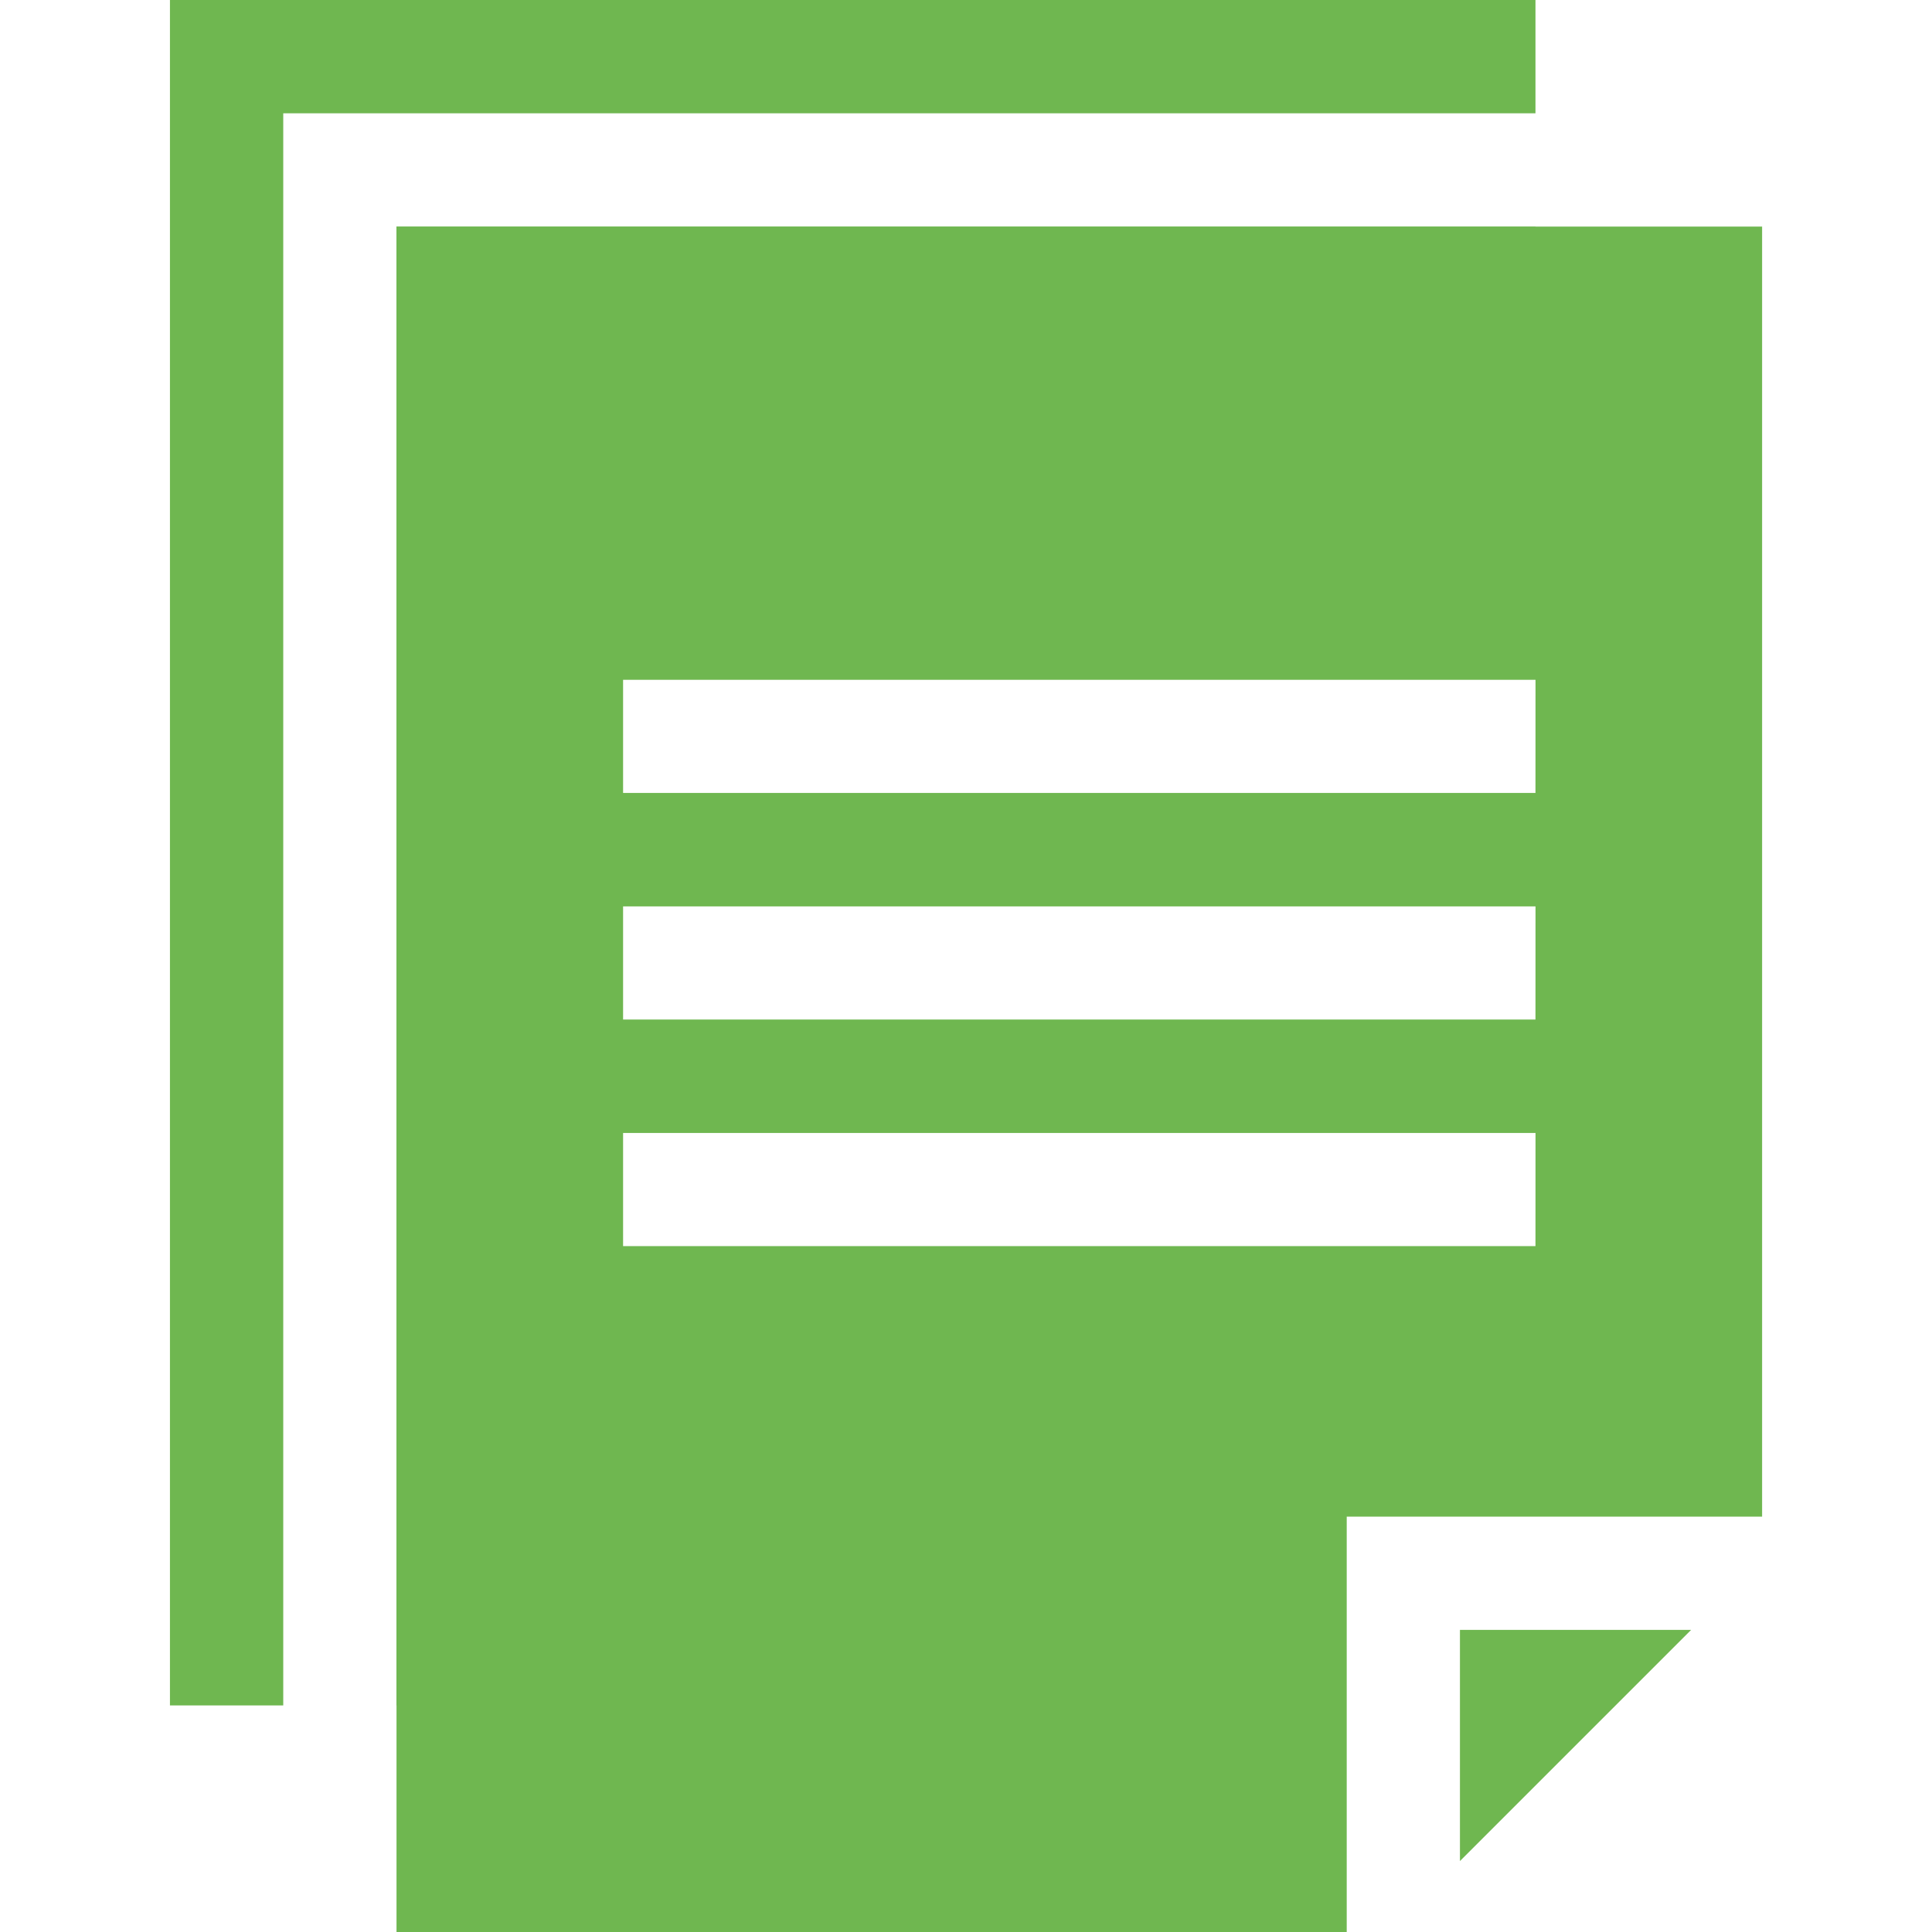
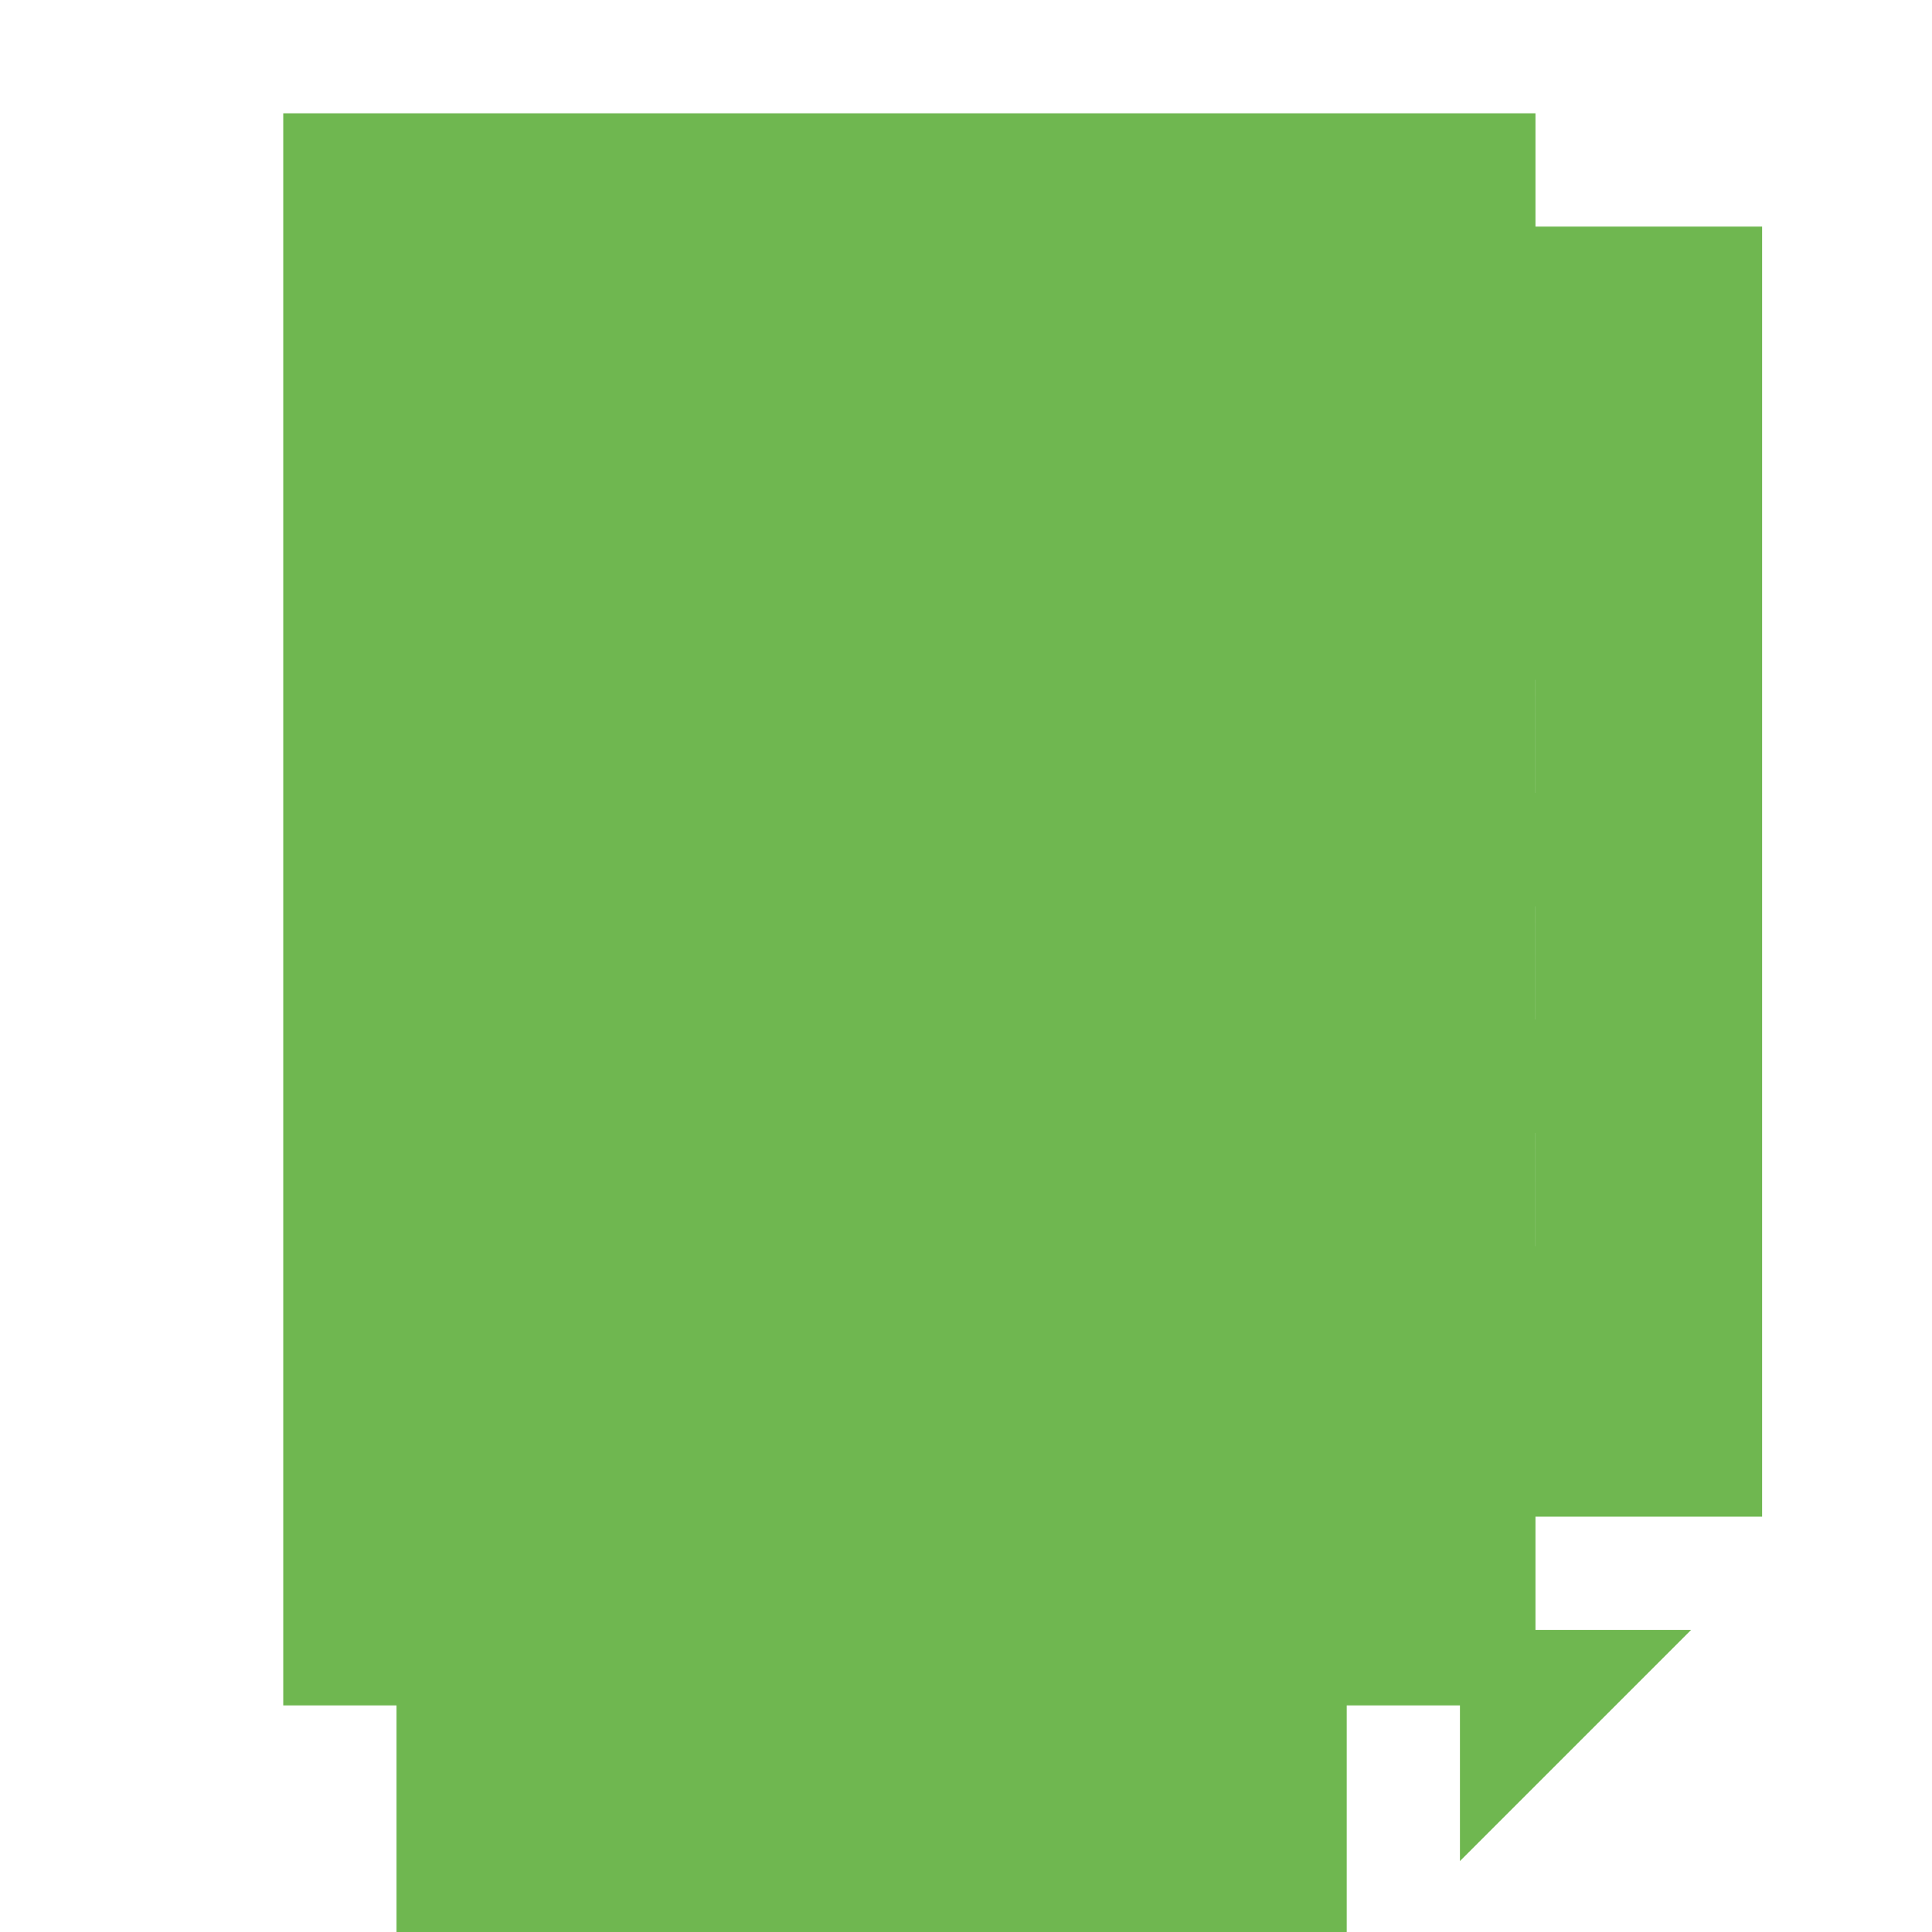
<svg xmlns="http://www.w3.org/2000/svg" width="140" height="140" viewBox="0 0 140 140">
  <defs>
    <clipPath id="clip-GS_Icon_16">
      <rect width="140" height="140" />
    </clipPath>
  </defs>
  <g id="GS_Icon_16" data-name="GS Icon – 16" clip-path="url(#clip-GS_Icon_16)">
    <rect width="140" height="140" fill="rgba(255,255,255,0)" />
-     <rect id="Rectangle_545" data-name="Rectangle 545" width="140" height="140" fill="rgba(255,255,255,0)" />
    <g id="report" transform="translate(12.315)">
-       <path id="Path_115" data-name="Path 115" d="M8.21,8.21H98.951V0H0V123.581H8.21Zm0,0" fill="#6fb750" />
+       <path id="Path_115" data-name="Path 115" d="M8.21,8.21H98.951V0V123.581H8.21Zm0,0" fill="#6fb750" />
      <path id="Path_116" data-name="Path 116" d="M142.562,60.03v-.006H60.023V167.192h.006v16.419h68.856v-30.1h30.1V60.03Zm0,73.88H76.447v-8.2h66.118Zm0-16.419H76.447v-8.2h66.118Zm0-16.419H76.447v-8.2h66.118Zm0,0" transform="translate(-43.611 -43.611)" fill="#6fb750" />
      <path id="Path_117" data-name="Path 117" d="M341.863,431.938V448.69l16.753-16.752Zm0,0" transform="translate(-248.385 -313.83)" fill="#6fb750" />
    </g>
  </g>
</svg>